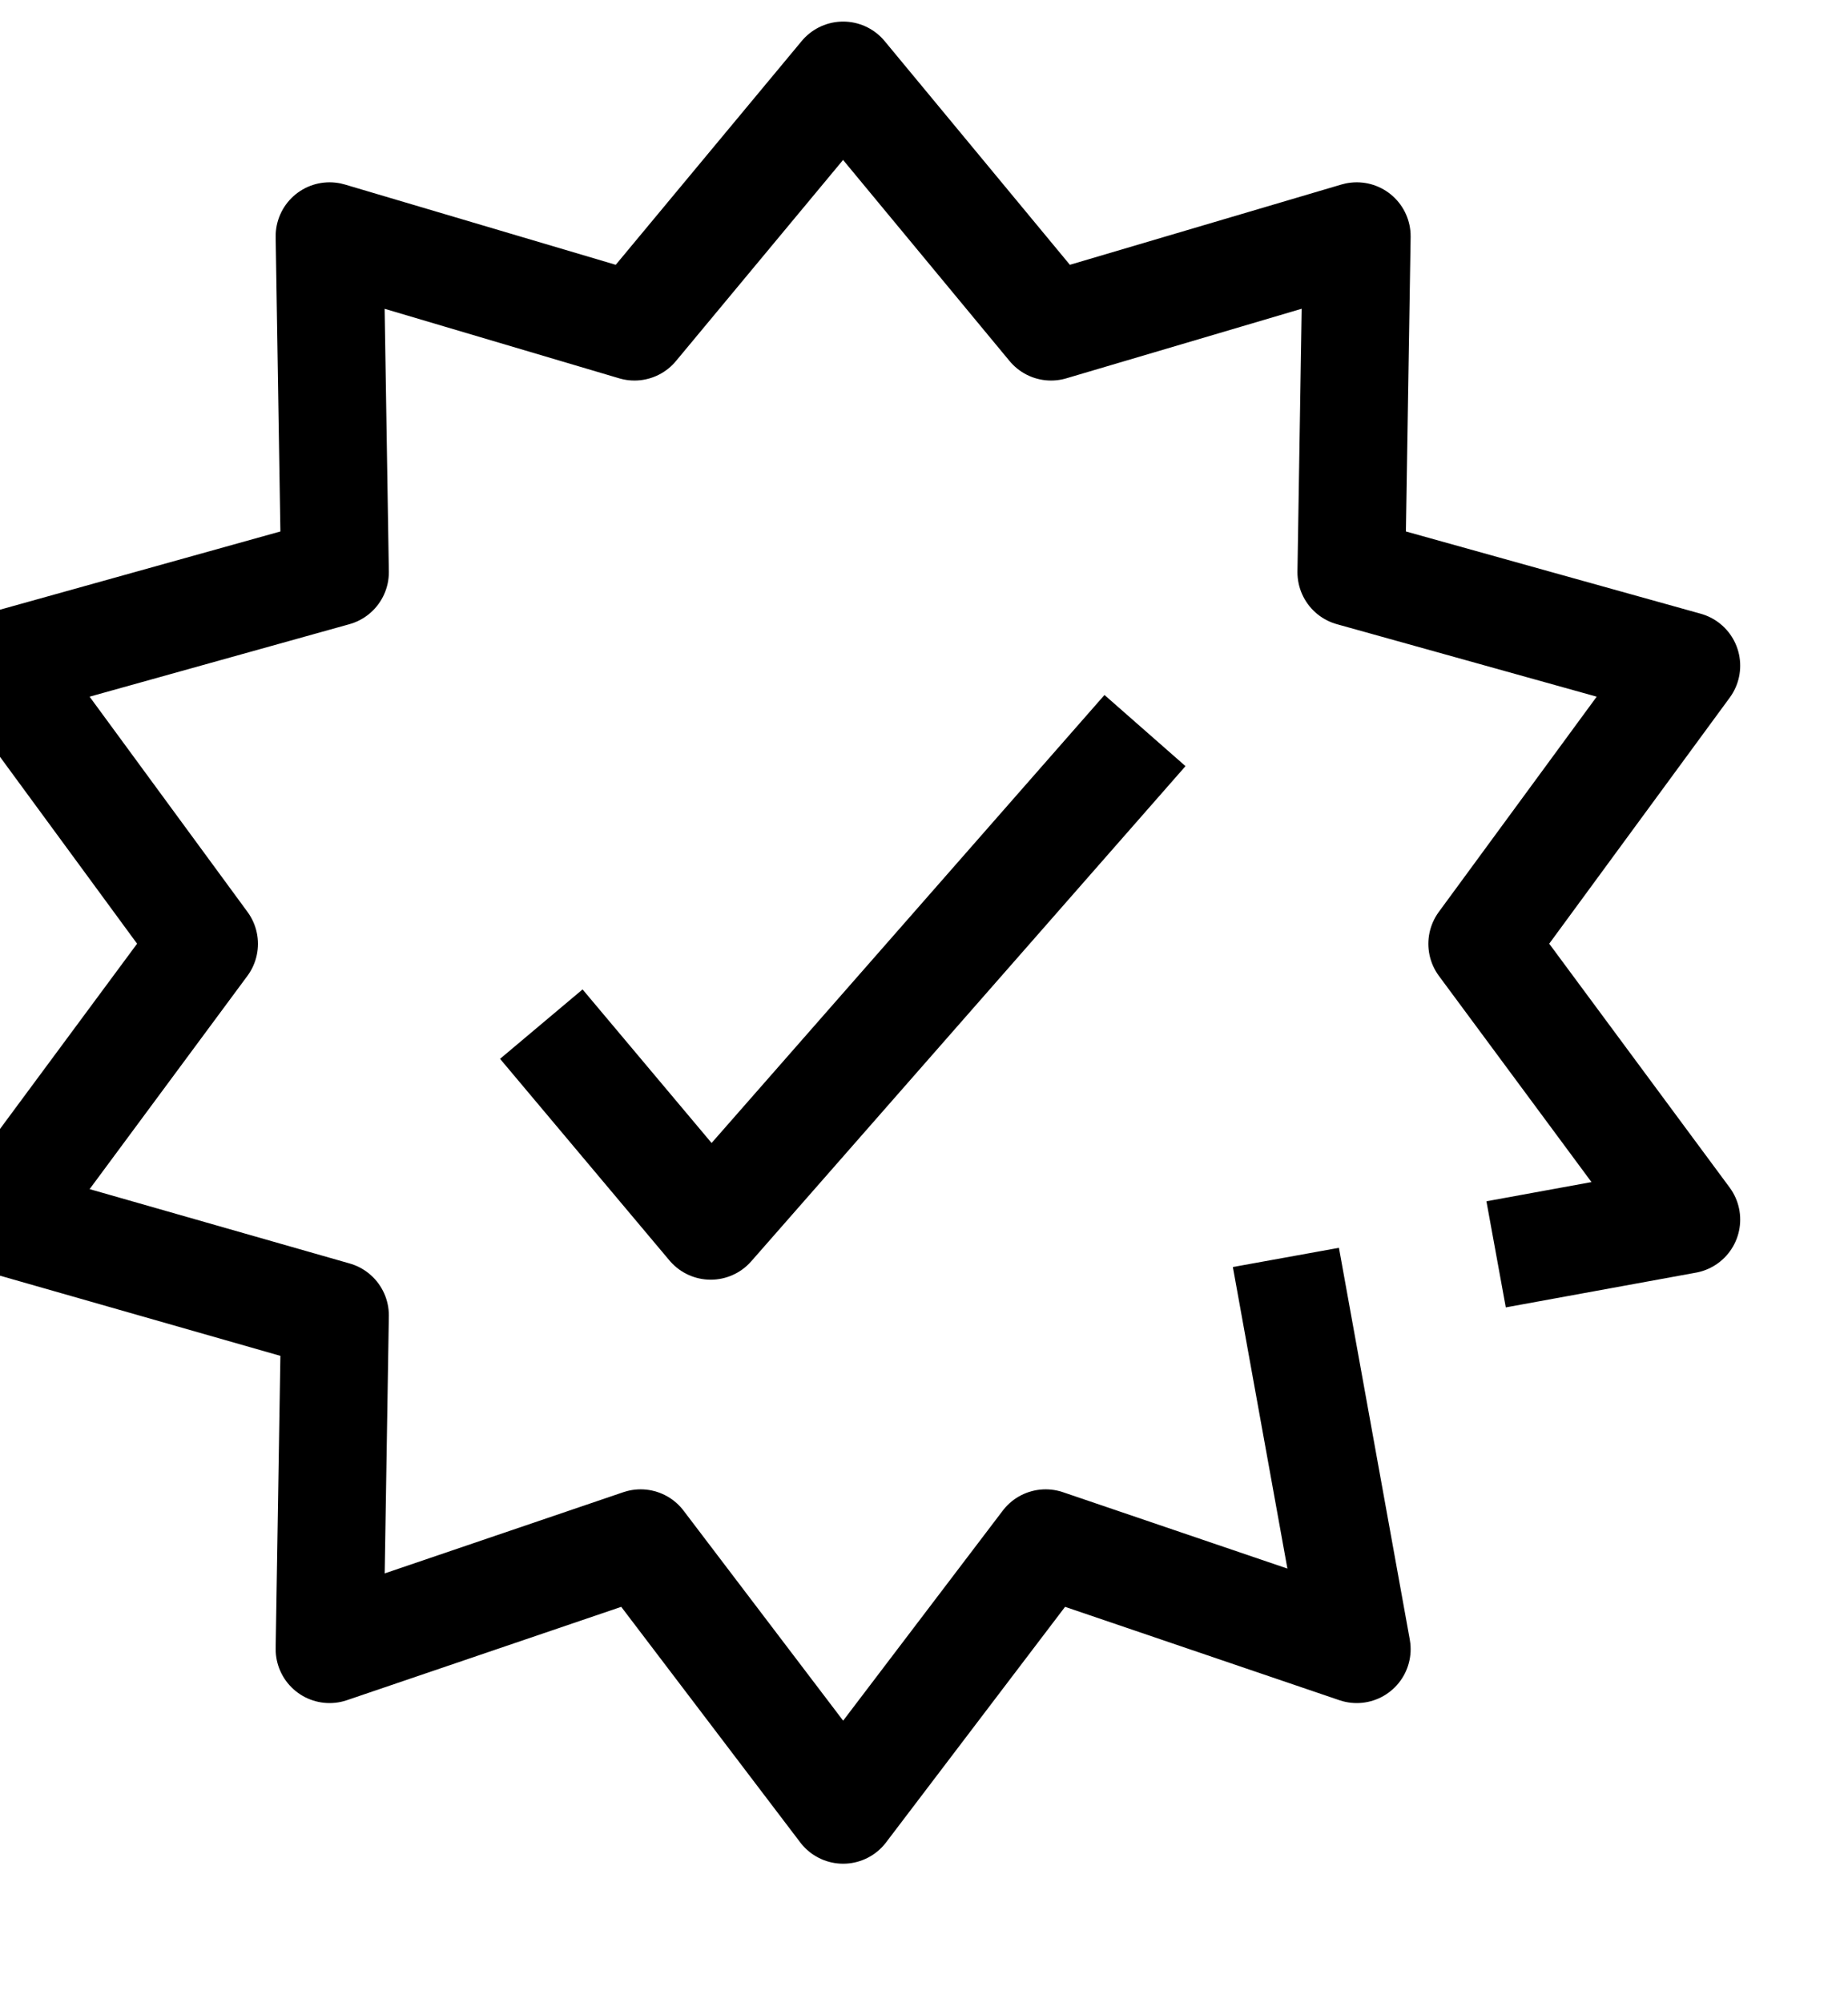
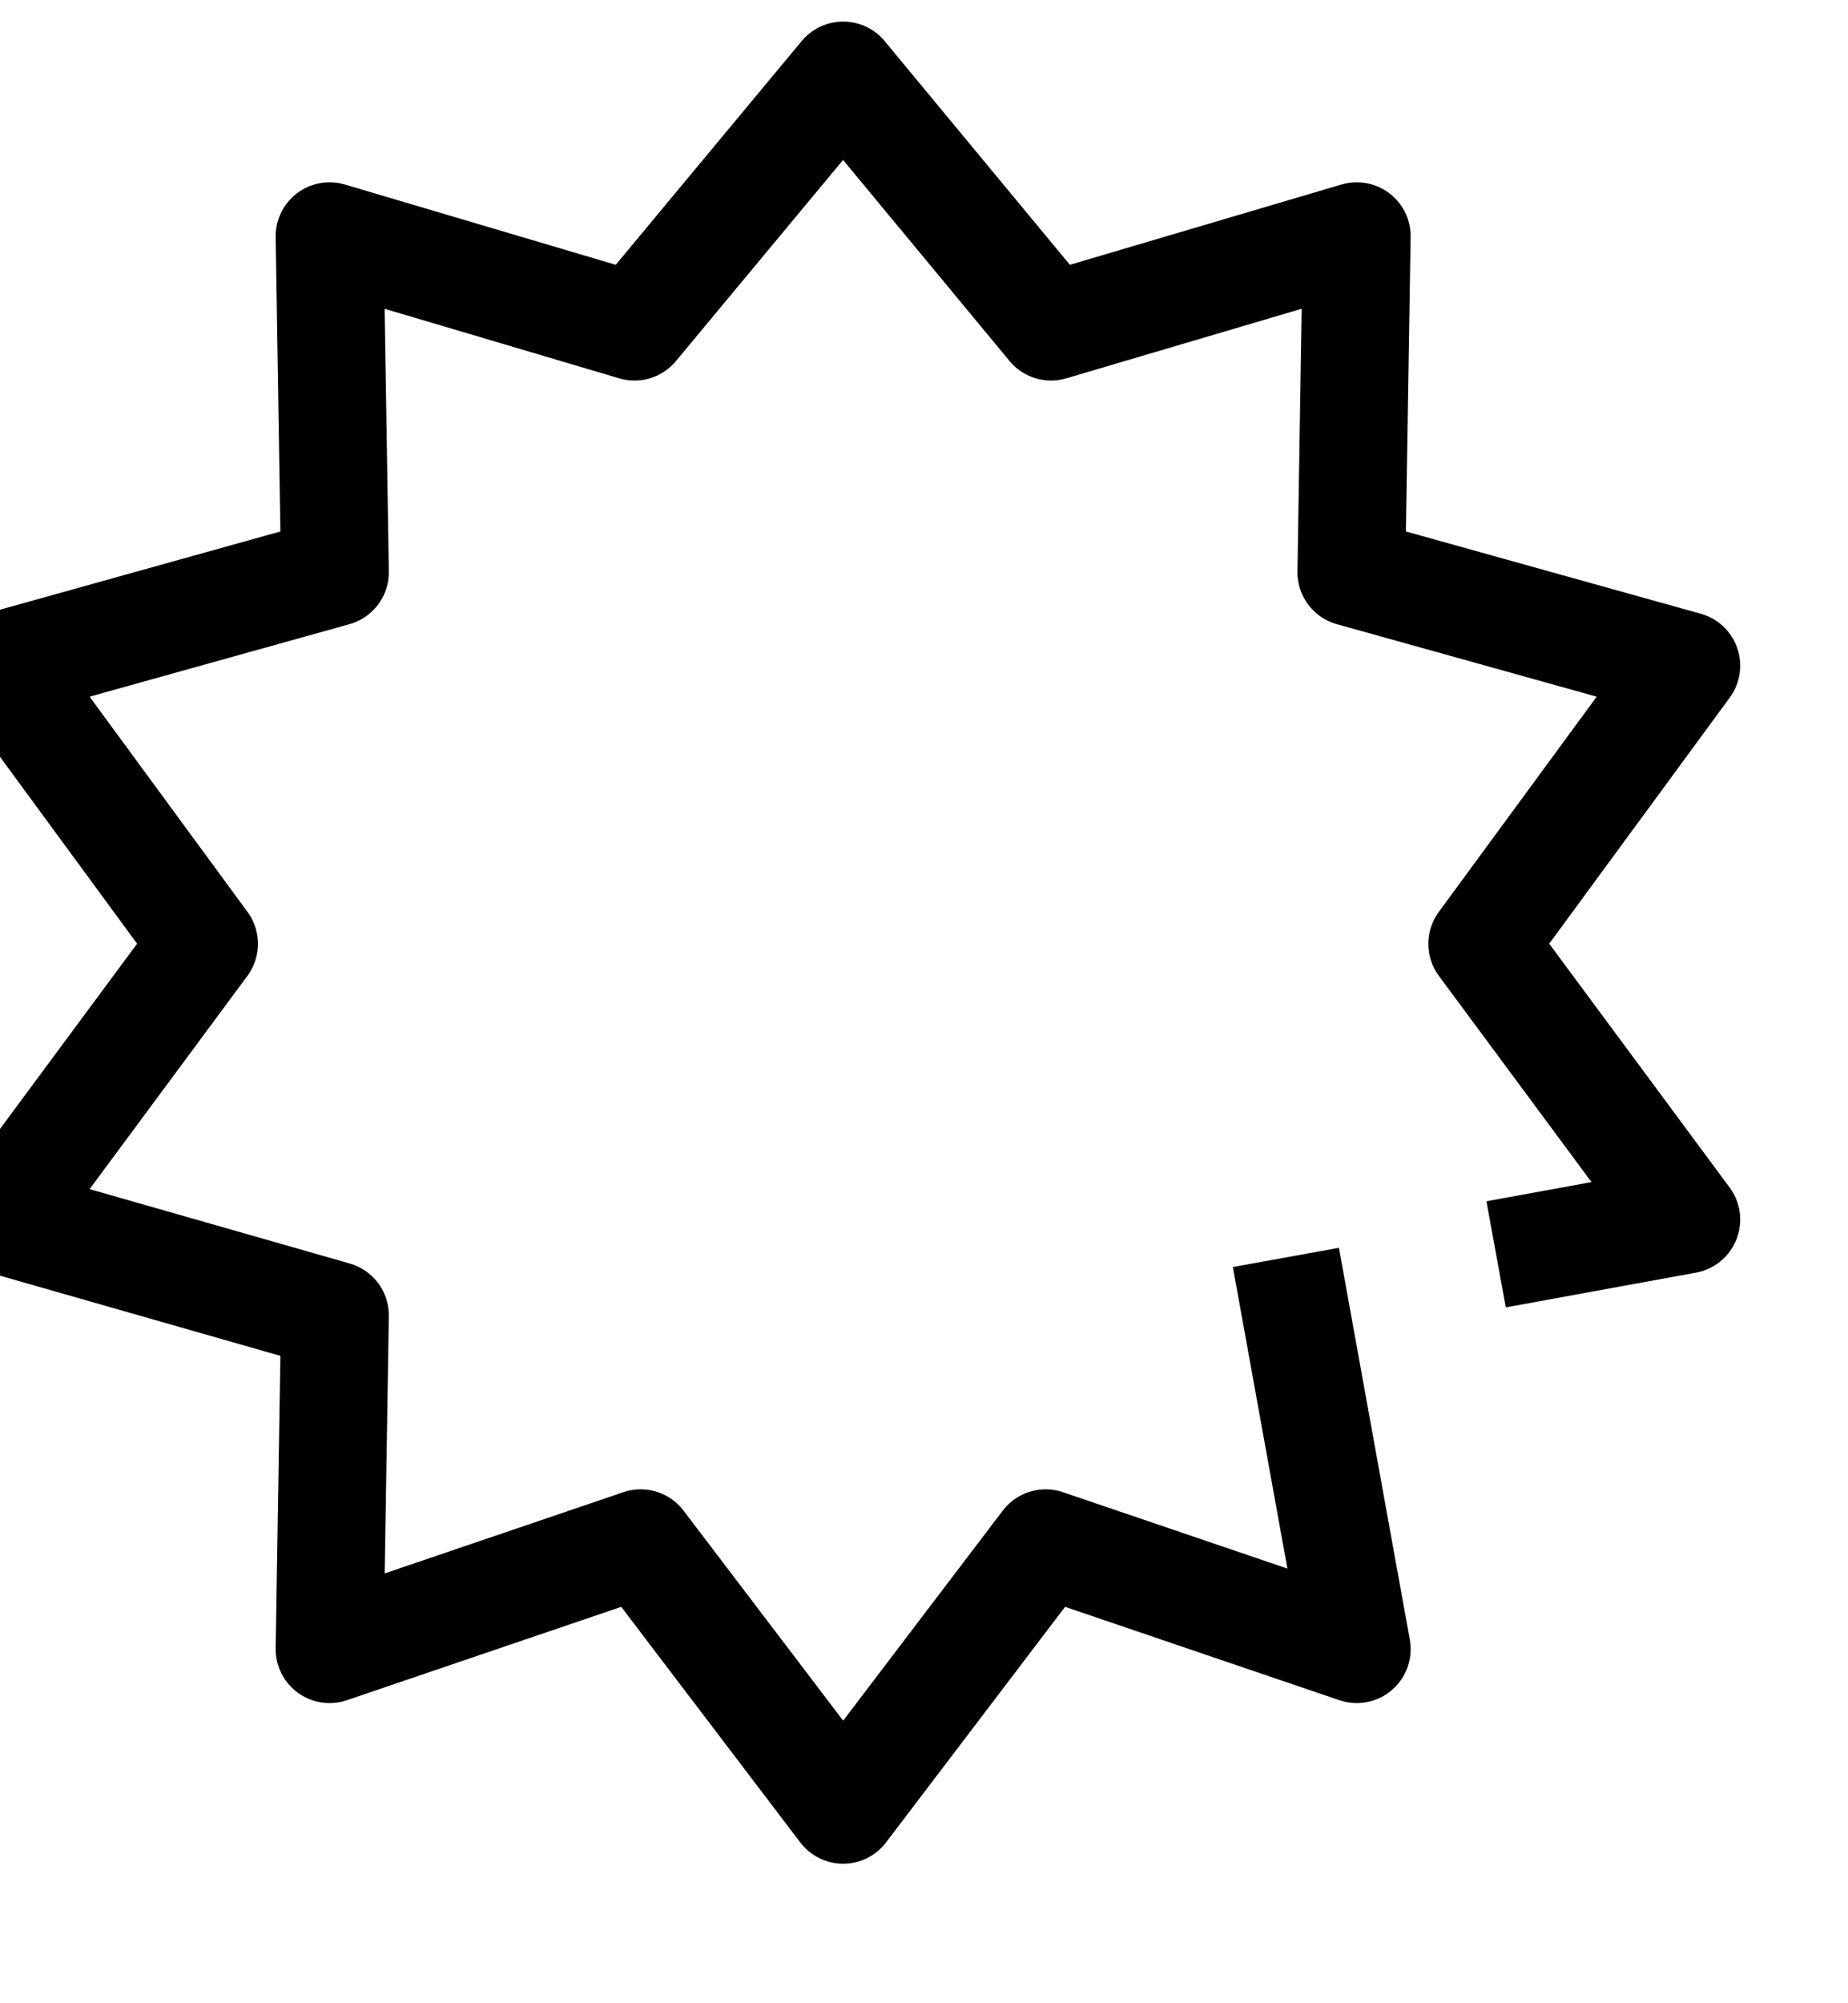
<svg xmlns="http://www.w3.org/2000/svg" width="24" height="26" viewBox="0 0 24 26" fill="none">
  <g id="Guarantee">
    <path id="Path" d="M16.7 16.32L17.62 21.404L13.58 20.03L10.95 23.489L8.32 20.03L4.28 21.404L4.35 17.072L0 15.829L2.65 12.25L0 8.64L4.35 7.427L4.28 3.066L8.24 4.239L10.95 0.98L13.65 4.239L17.62 3.066L17.55 7.427L21.9 8.64L19.25 12.25L21.9 15.829L19.43 16.28" stroke="black" stroke-width="1.4" stroke-linejoin="round" />
-     <path id="Path_2" d="M14.87 9.482L9.23 15.909L7.03 13.292" stroke="black" stroke-width="1.4" stroke-linejoin="round" />
  </g>
</svg>